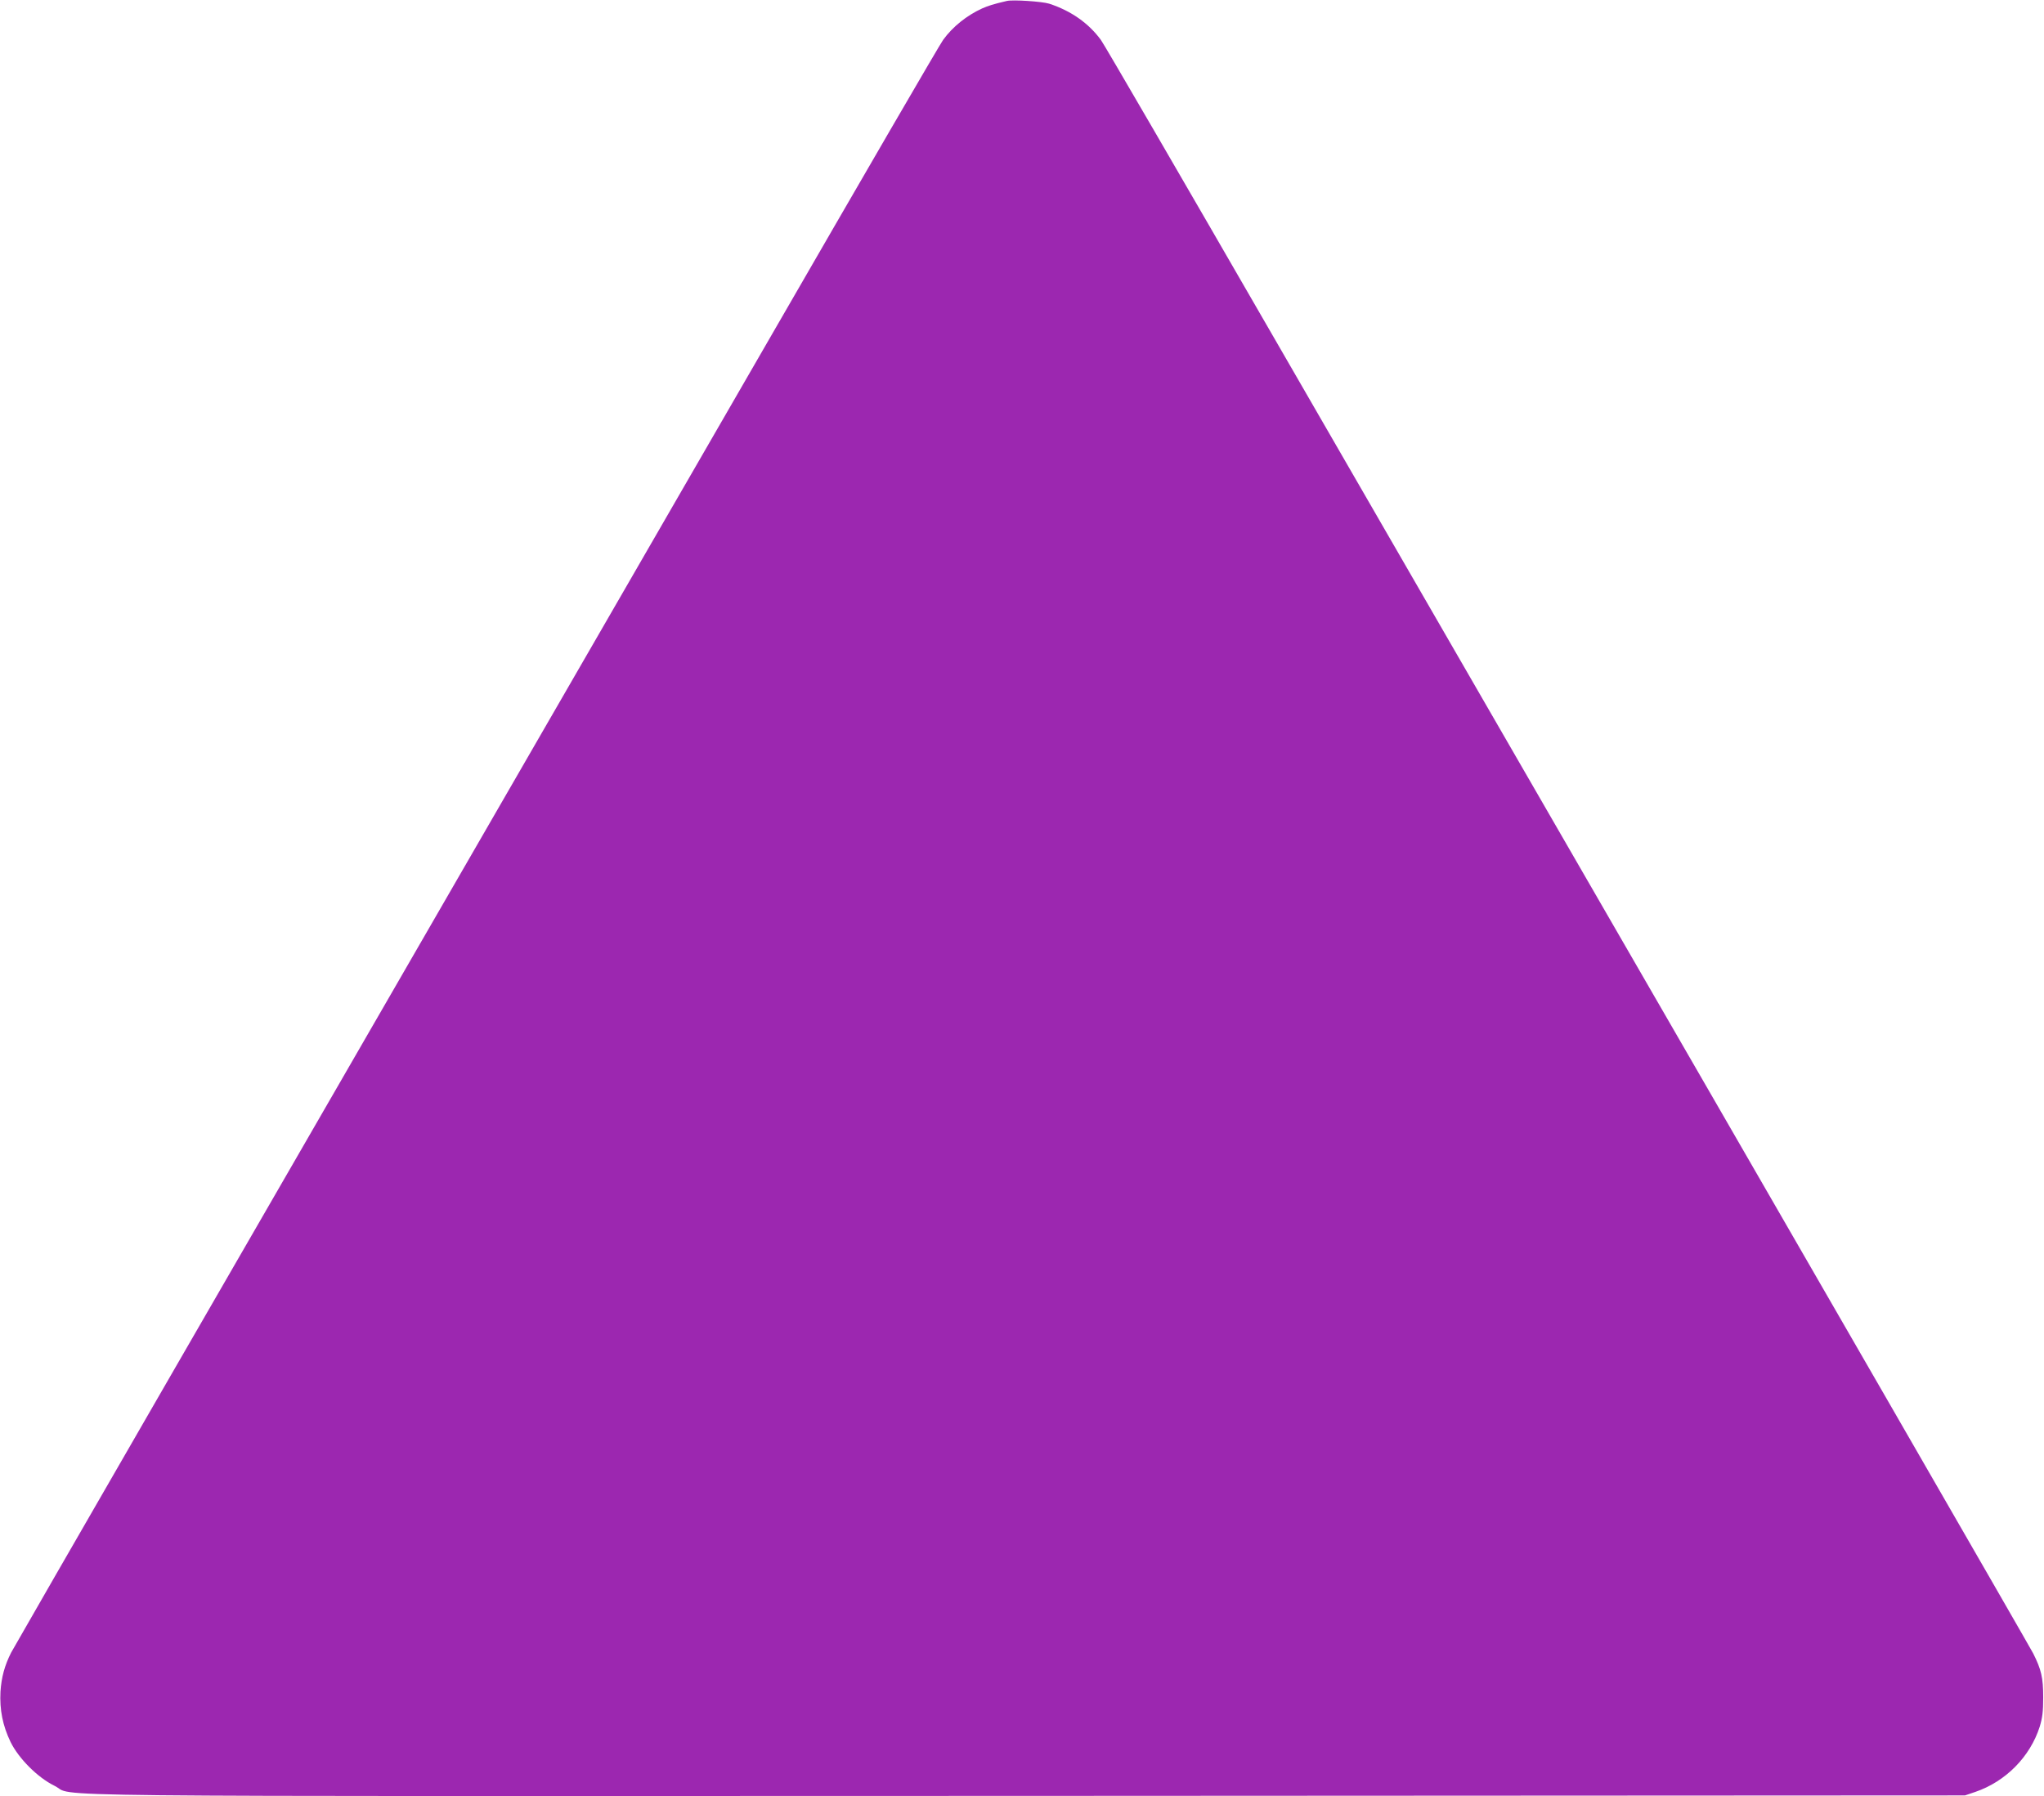
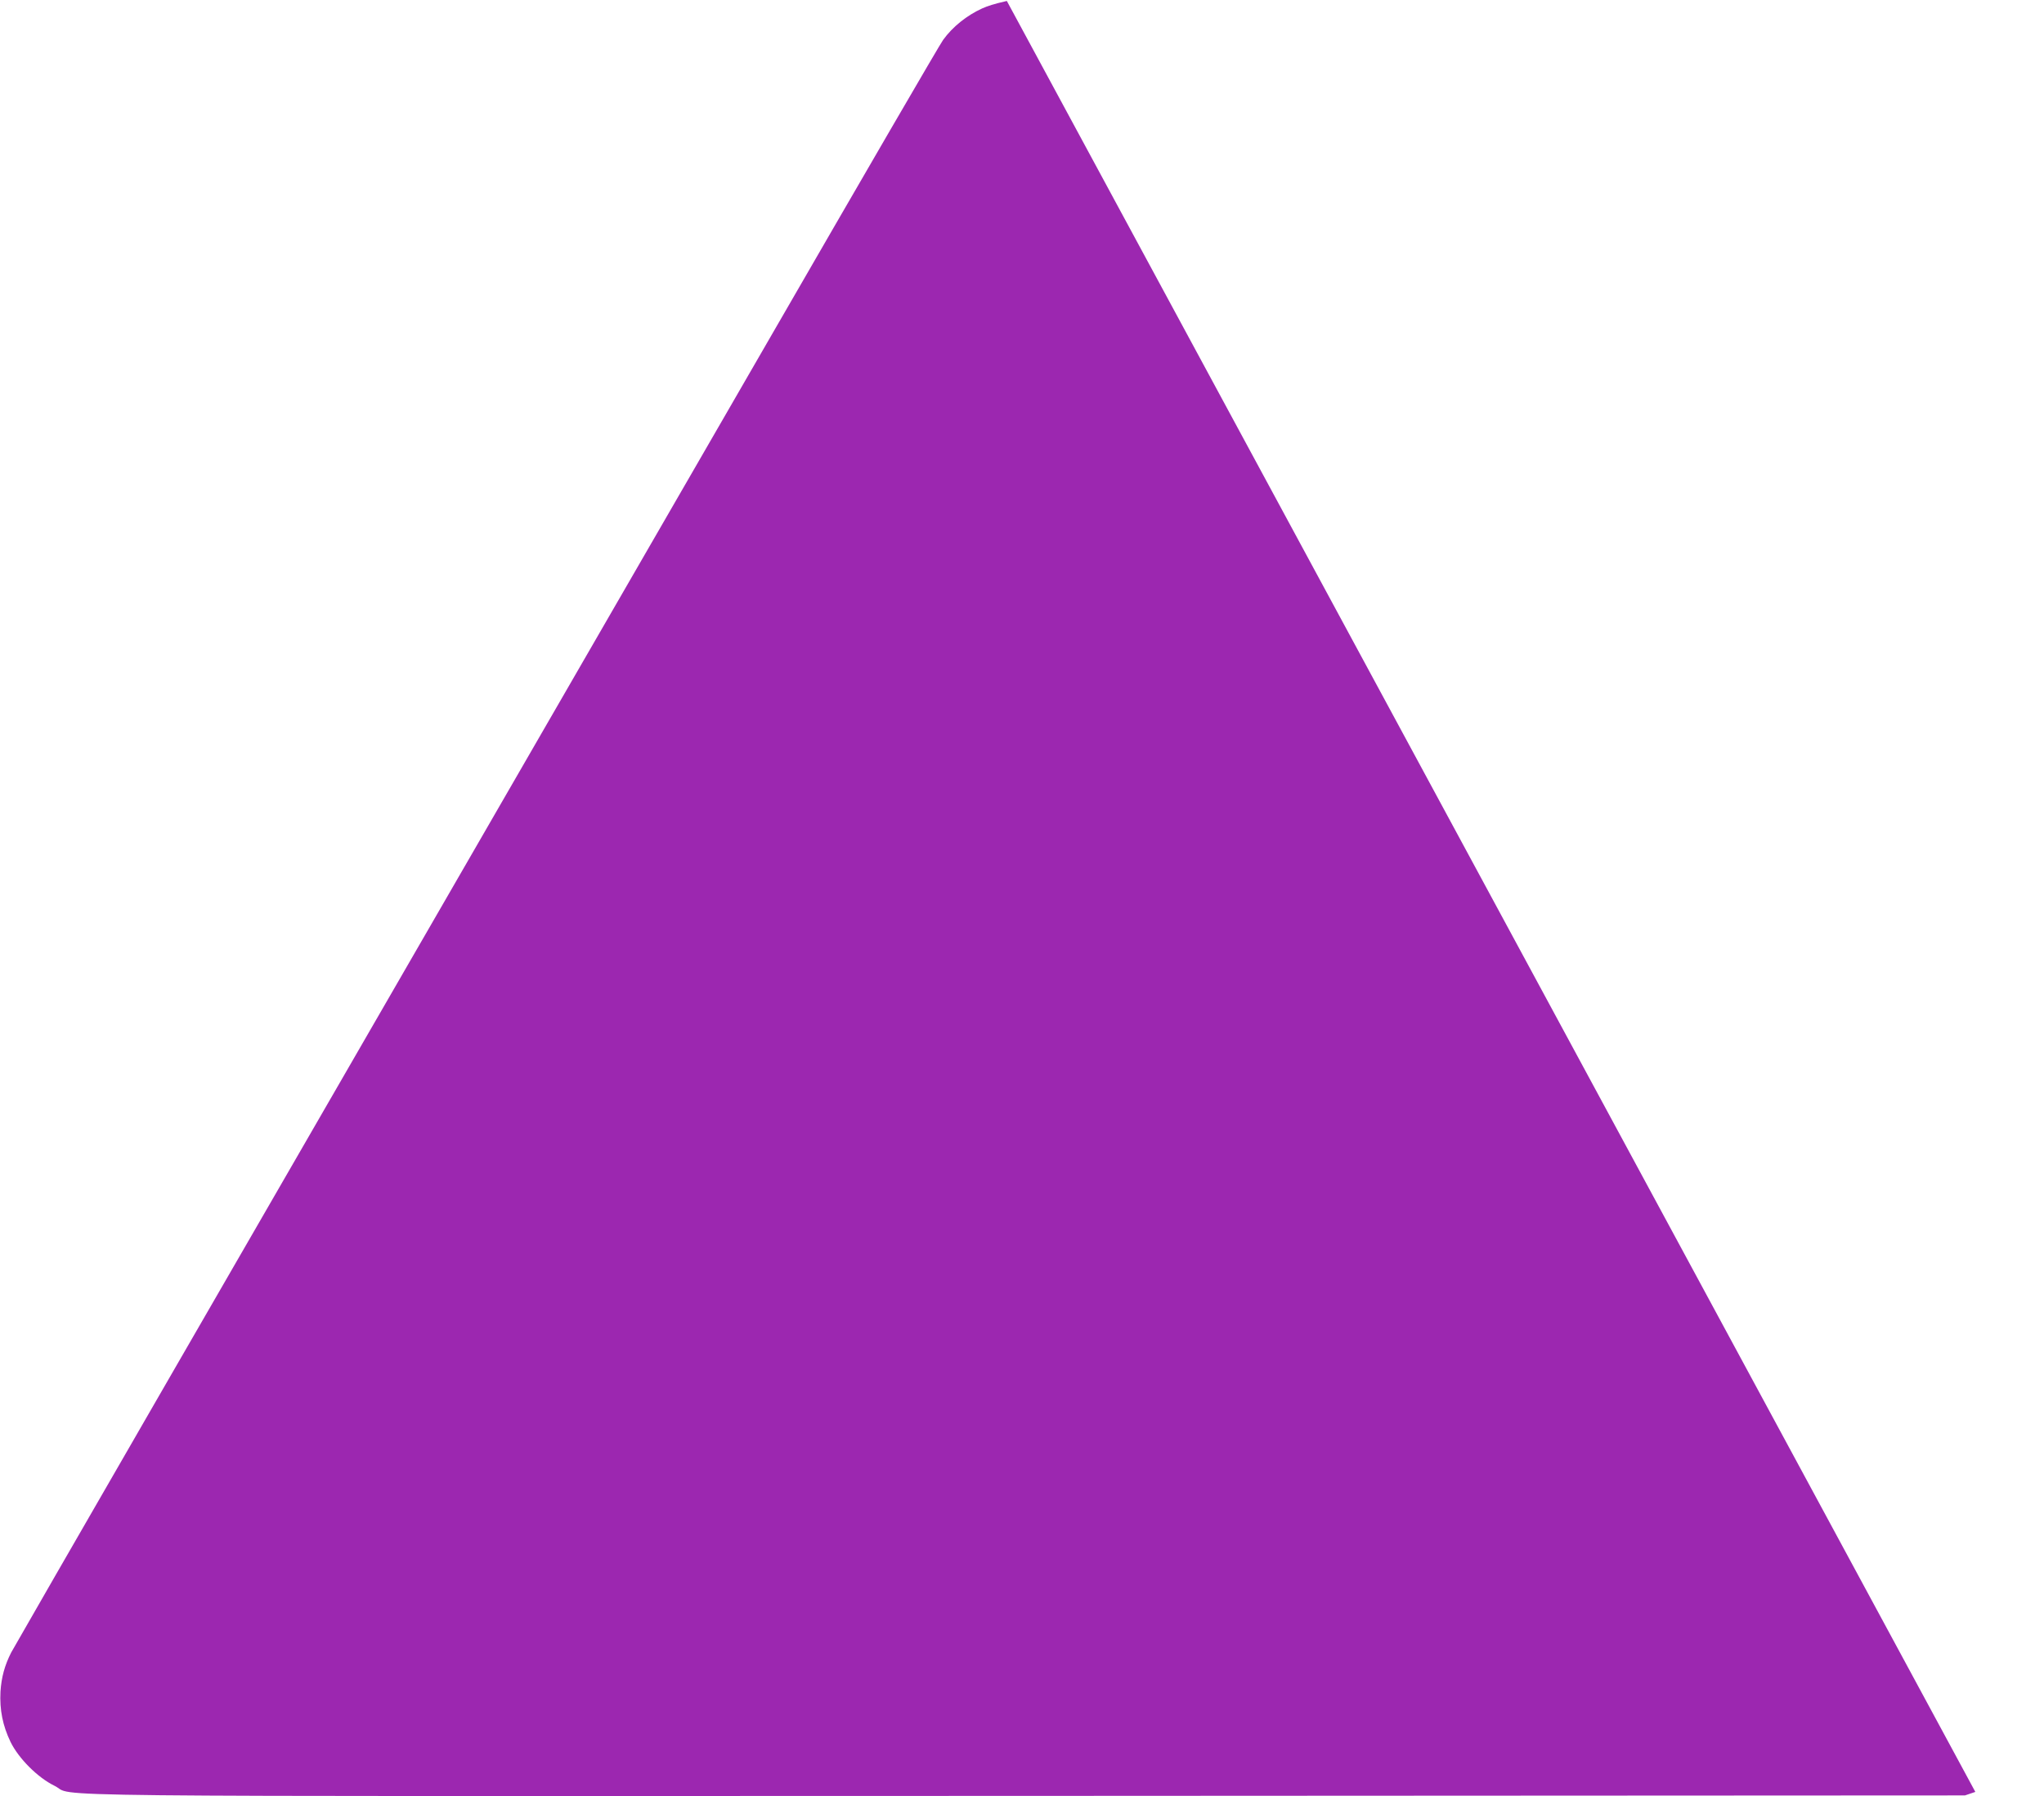
<svg xmlns="http://www.w3.org/2000/svg" version="1.0" width="1280pt" height="1125pt" viewBox="0 0 1280 1125" preserveAspectRatio="xMidYMid meet">
  <g transform="translate(0,1125) scale(0.1,-0.1)" fill="#9c27b0" stroke="none">
-     <path d="M6305 11244 c-86 -20 -116 -30 -155 -47 -96 -44 -184 -114 -244 -197 -19 -25 -505 -862 -1081 -1860 -576 -998 -1222 -2116 -1435 -2485 -1823 -3156 -3301 -5718 -3320 -5755 -41 -81 -61 -154 -67 -245 -6 -114 14 -213 63 -315 51 -104 170 -223 274 -274 149 -72 -418 -66 6092 -64 l5873 3 65 22 c190 65 343 220 403 408 17 56 22 94 22 185 0 122 -12 174 -63 275 -21 41 -1344 2336 -3322 5760 -213 369 -859 1487 -1435 2485 -576 998 -1062 1835 -1081 1860 -77 105 -188 183 -324 227 -45 14 -228 26 -265 17z" />
+     <path d="M6305 11244 c-86 -20 -116 -30 -155 -47 -96 -44 -184 -114 -244 -197 -19 -25 -505 -862 -1081 -1860 -576 -998 -1222 -2116 -1435 -2485 -1823 -3156 -3301 -5718 -3320 -5755 -41 -81 -61 -154 -67 -245 -6 -114 14 -213 63 -315 51 -104 170 -223 274 -274 149 -72 -418 -66 6092 -64 l5873 3 65 22 z" />
  </g>
</svg>